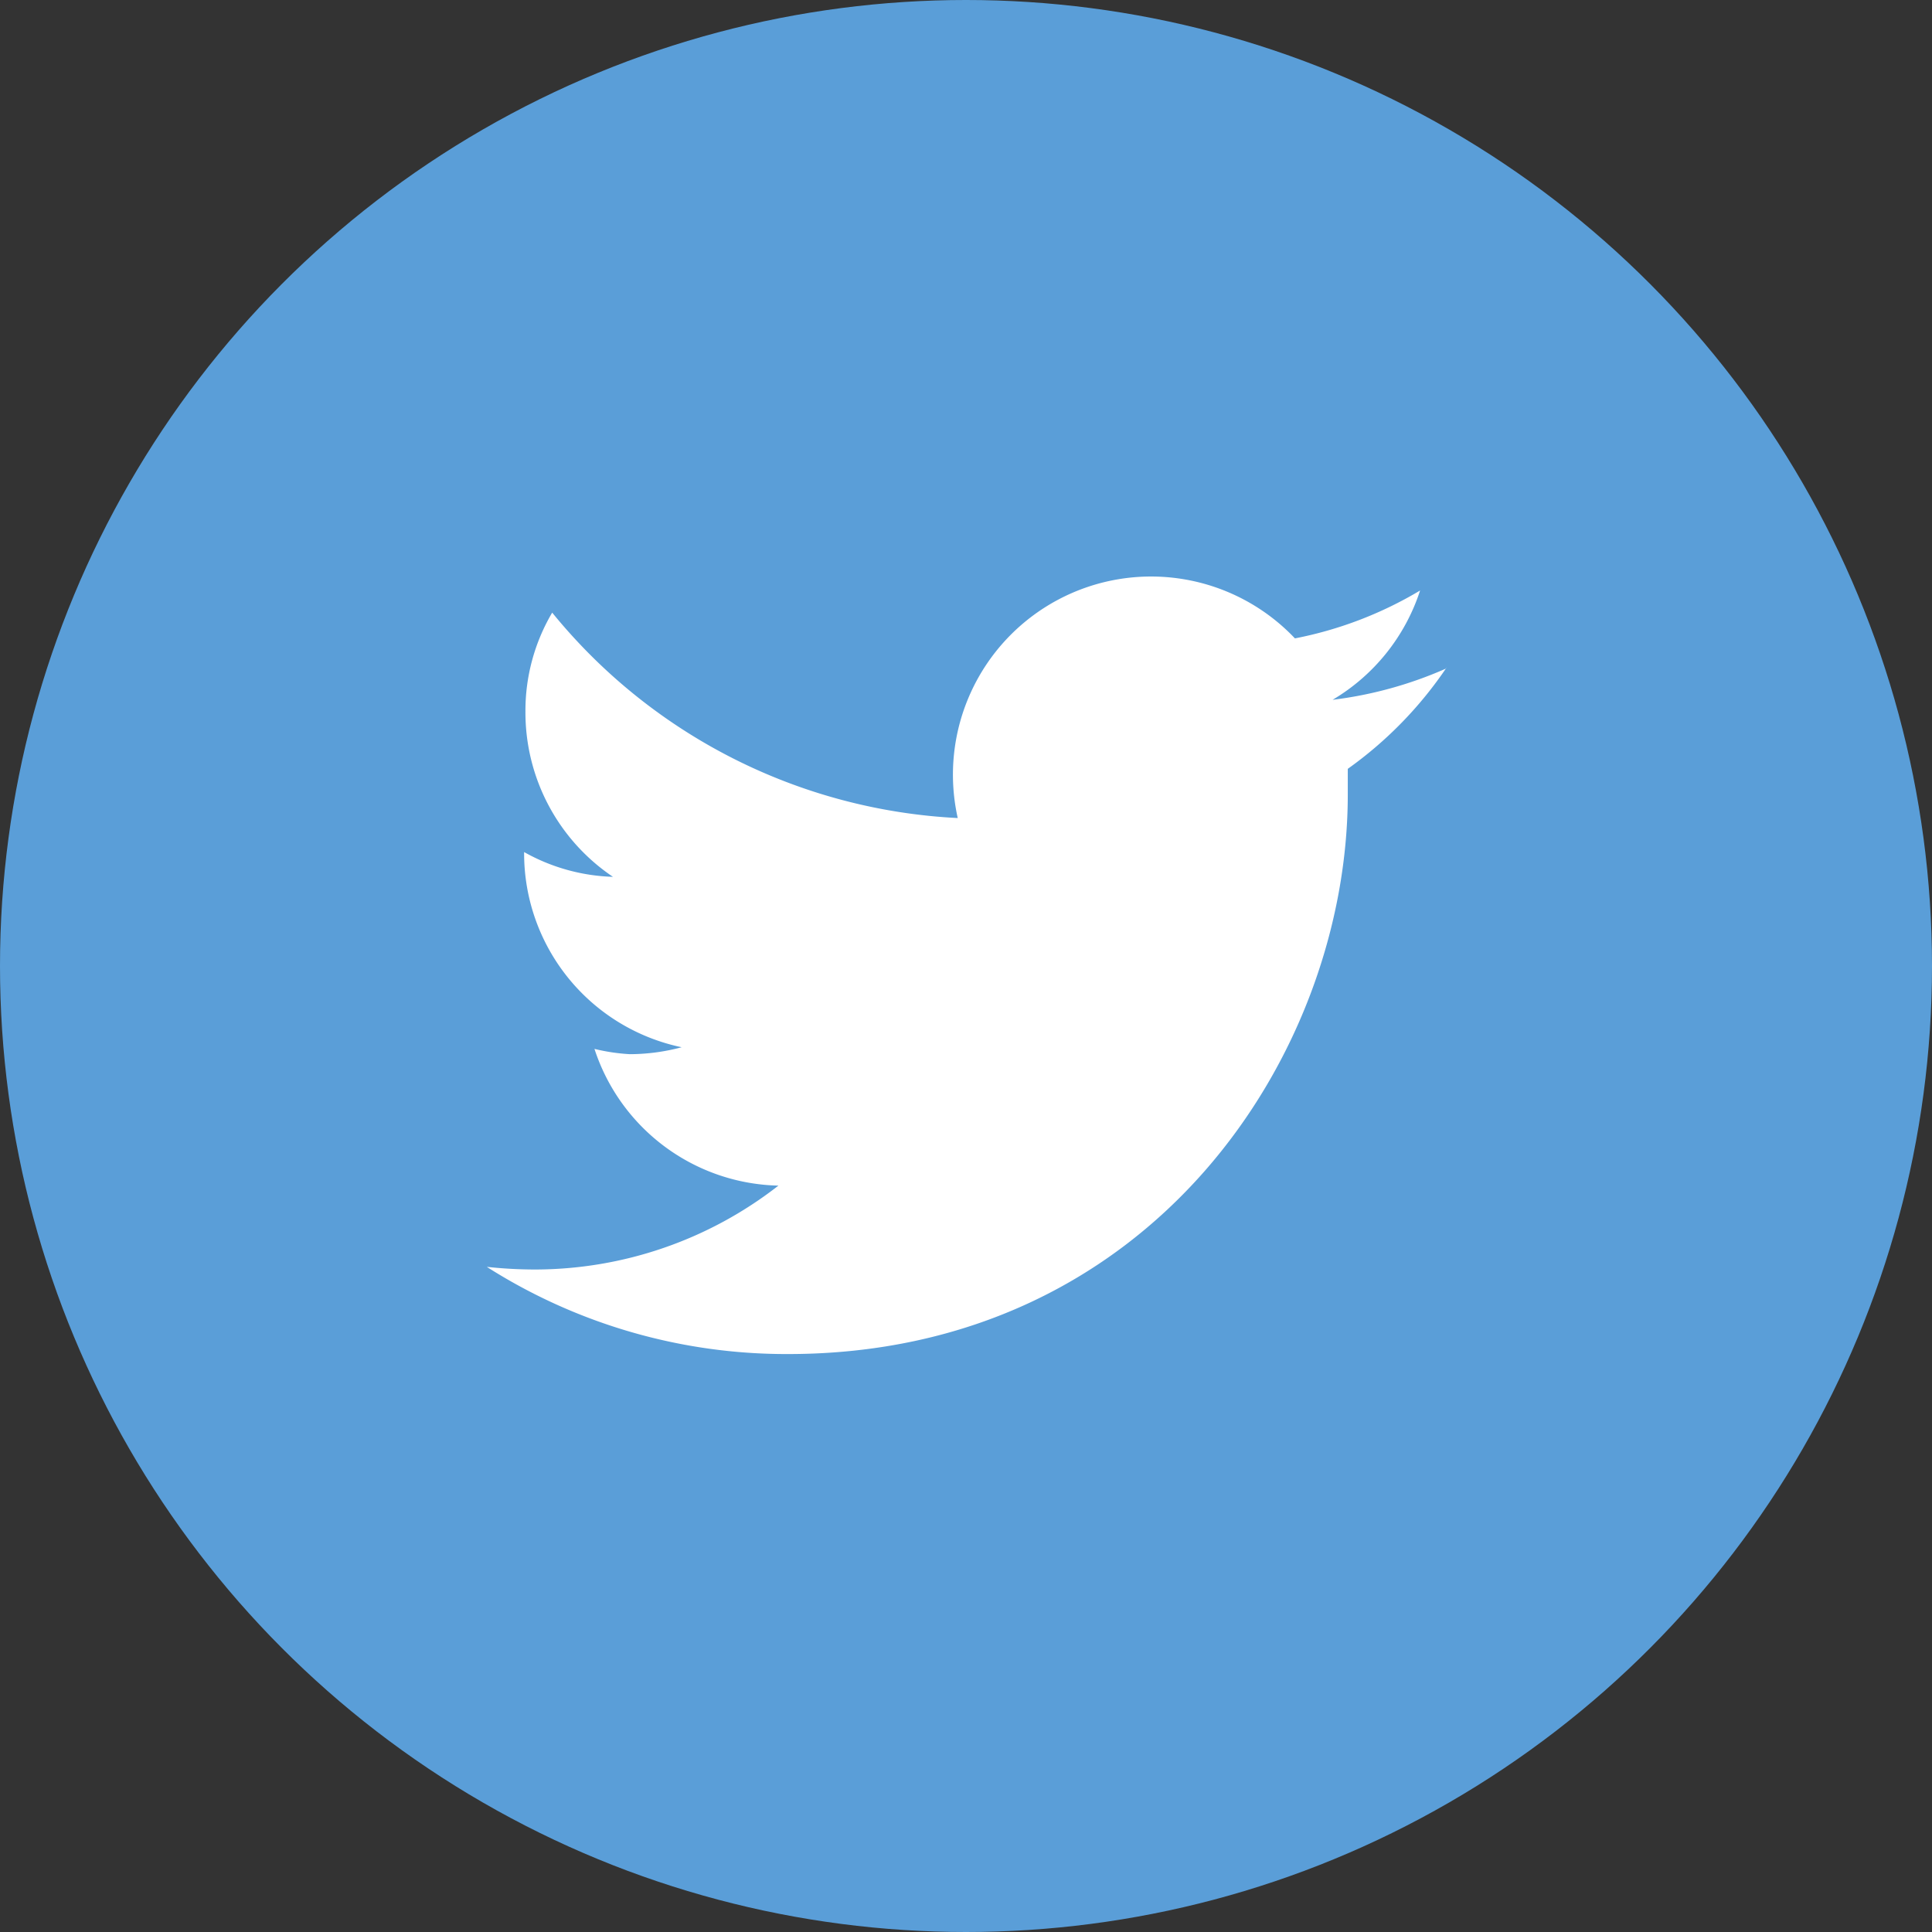
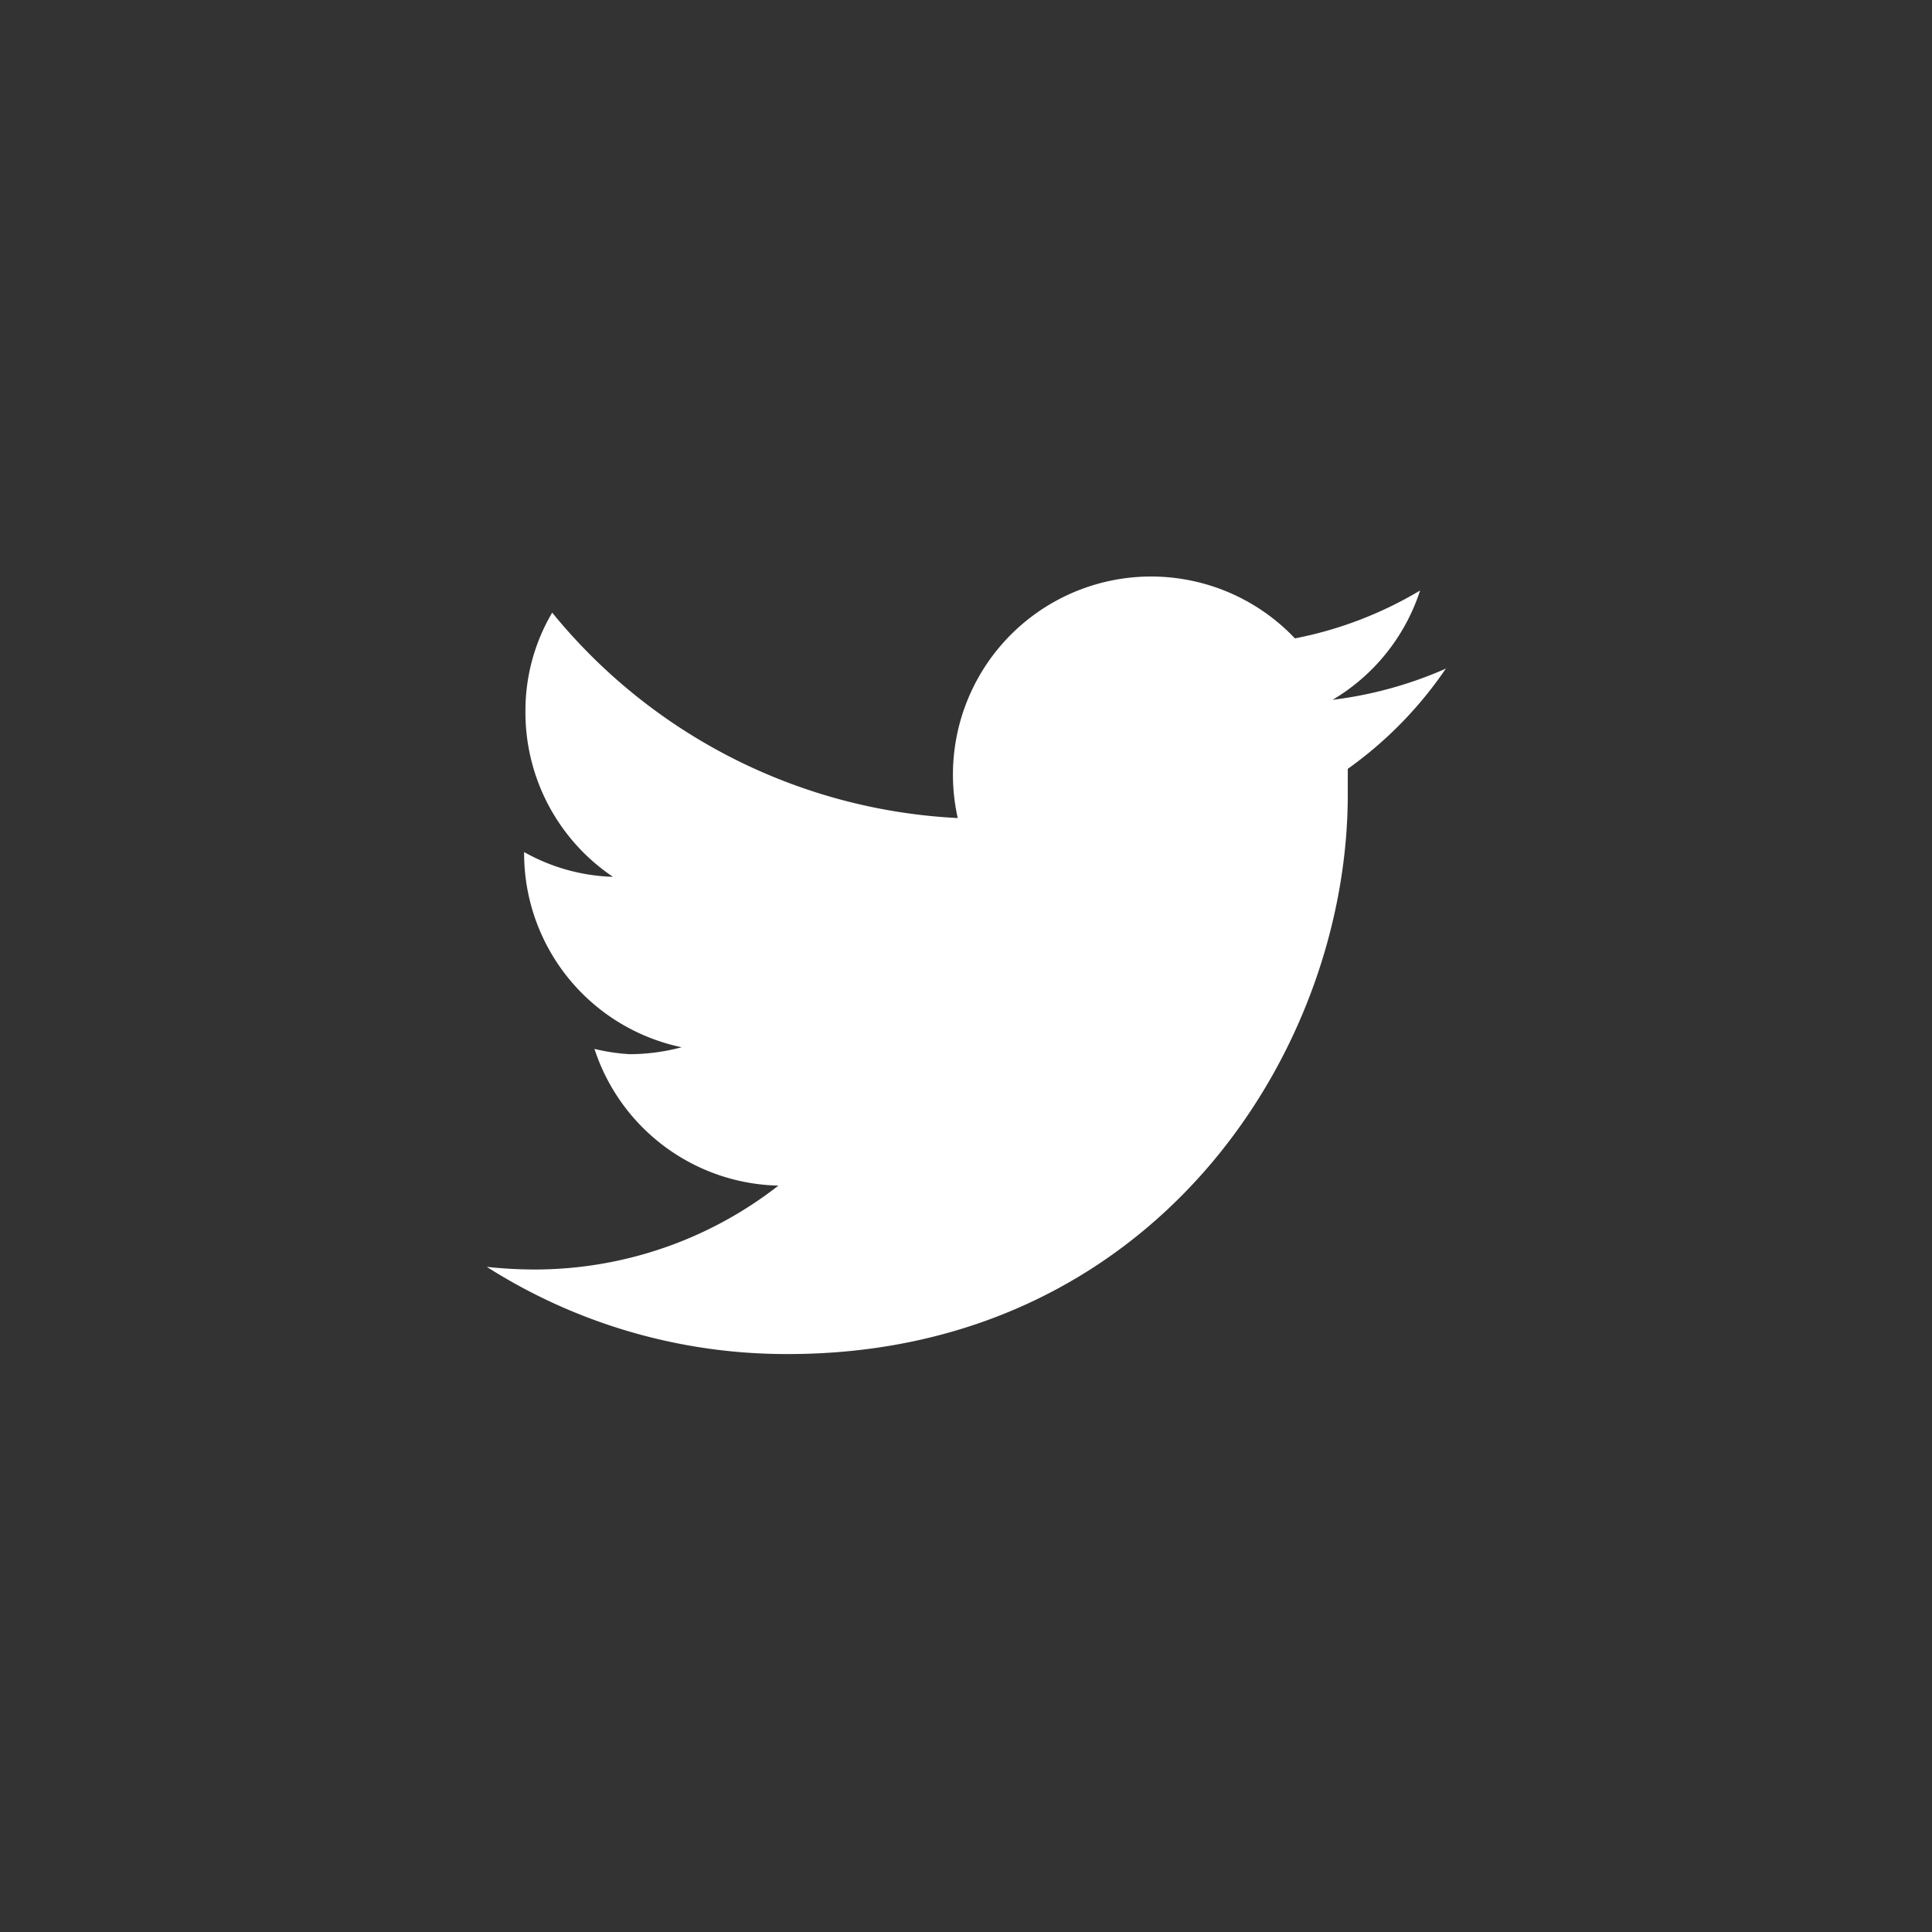
<svg xmlns="http://www.w3.org/2000/svg" viewBox="0 0 58.5 58.5">
  <rect x="0" y="0" width="58.5" height="58.5" fill="#333333" stroke="none" />
  <defs>
    <style>.cls-1{fill:#5a9ed8;}.cls-2{fill:#fff;}</style>
  </defs>
  <title>sns-twitter</title>
  <g id="レイヤー_2" data-name="レイヤー 2">
    <g id="back">
      <g id="ツイッター">
-         <circle class="cls-1" cx="29.25" cy="29.25" r="29.25" />
        <path class="cls-2" d="M43.77,20.25a12.15,12.15,0,0,1-3.42.94A6,6,0,0,0,43,17.88a11.75,11.75,0,0,1-3.79,1.45A6,6,0,0,0,29,24.77a16.92,16.92,0,0,1-12.28-6.22,5.84,5.84,0,0,0-.81,3,6,6,0,0,0,2.65,5,5.83,5.83,0,0,1-2.69-.75v.07a6,6,0,0,0,4.77,5.84,6.13,6.13,0,0,1-1.57.21A5.89,5.89,0,0,1,18,31.76a6,6,0,0,0,5.57,4.14,12,12,0,0,1-7.41,2.54,13.67,13.67,0,0,1-1.42-.08A16.89,16.89,0,0,0,23.86,41c11,0,16.95-9.08,16.95-16.94v-.78a12,12,0,0,0,3-3.08Z" />
      </g>
    </g>
  </g>
</svg>